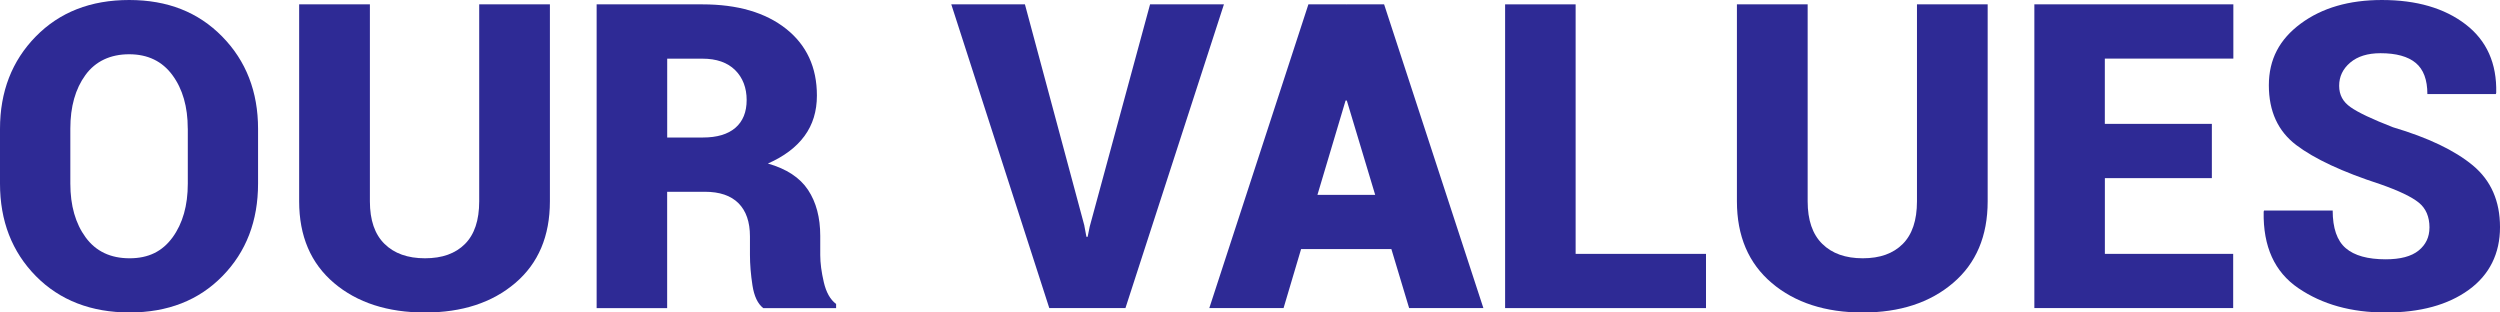
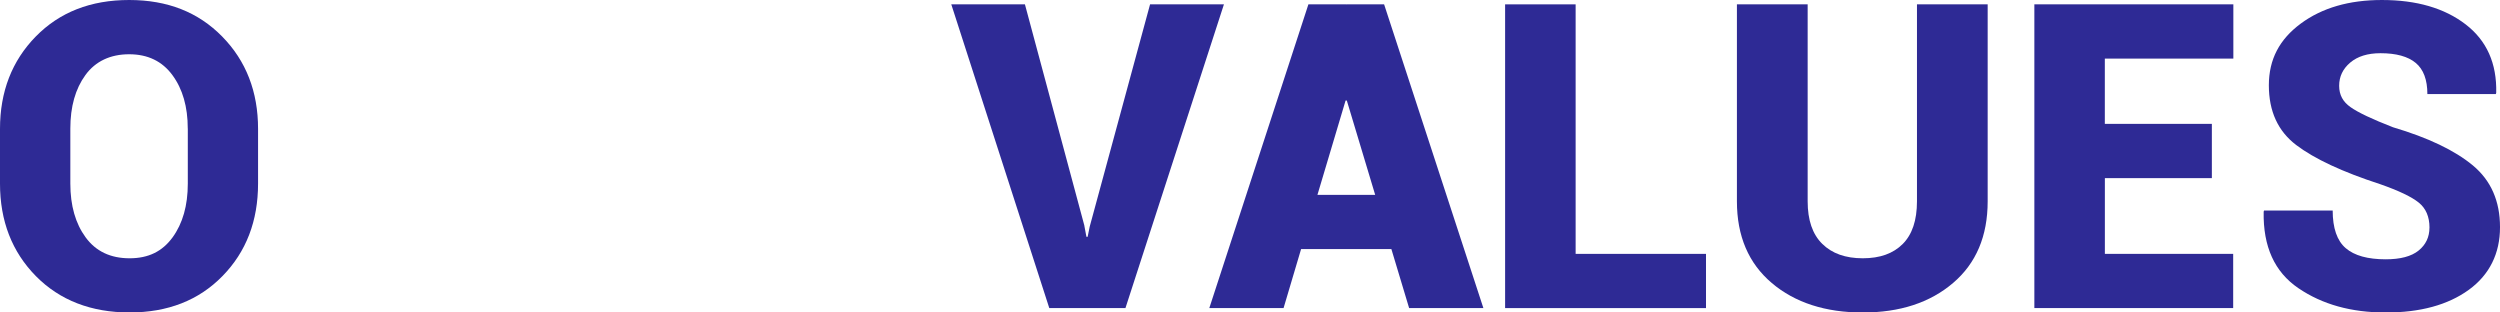
<svg xmlns="http://www.w3.org/2000/svg" id="b" data-name="圖層 2" width="567.6" height="70.95" viewBox="0 0 567.6 70.95">
  <g id="c" data-name="text">
    <g>
      <path d="M58.59,41.68c0,8.49-2.69,15.5-8.08,21-5.38,5.51-12.42,8.26-21.1,8.26s-15.84-2.75-21.27-8.26C2.72,57.17,0,50.17,0,41.68v-12.41C0,20.81,2.71,13.81,8.12,8.29,13.54,2.76,20.6,0,29.32,0s15.69,2.76,21.12,8.29c5.43,5.53,8.15,12.52,8.15,20.98v12.41Zm-15.96-12.5c0-4.93-1.16-8.97-3.48-12.12-2.32-3.16-5.6-4.74-9.83-4.74s-7.63,1.57-9.92,4.71c-2.29,3.14-3.43,7.19-3.43,12.15v12.5c0,4.99,1.16,9.06,3.48,12.22,2.32,3.16,5.64,4.74,9.97,4.74s7.45-1.58,9.76-4.74c2.3-3.16,3.46-7.23,3.46-12.22v-12.5Z" style="fill: #2e2a95;" />
-       <path d="M124.85,.99V45.71c0,7.89-2.62,14.08-7.86,18.54-5.24,4.47-12.08,6.7-20.51,6.7s-15.38-2.23-20.65-6.7c-5.27-4.47-7.91-10.65-7.91-18.54V.99h16.06V45.71c0,4.26,1.1,7.48,3.32,9.66,2.21,2.18,5.27,3.27,9.19,3.27s6.91-1.08,9.07-3.24c2.16-2.16,3.24-5.39,3.24-9.69V.99h16.06Z" style="fill: #2e2a95;" />
-       <path d="M151.47,43.53v26.43h-16.01V.99h24.01c7.99,0,14.32,1.85,18.99,5.54,4.67,3.7,7.01,8.75,7.01,15.16,0,3.57-.94,6.63-2.82,9.19-1.88,2.56-4.65,4.64-8.31,6.25,4.23,1.2,7.27,3.2,9.12,5.99,1.85,2.79,2.77,6.28,2.77,10.44v4.36c0,1.8,.27,3.85,.81,6.16,.54,2.31,1.47,3.95,2.79,4.93v.95h-16.53c-1.26-.98-2.08-2.7-2.46-5.16s-.57-4.78-.57-6.96v-4.17c0-3.28-.87-5.79-2.6-7.53-1.74-1.74-4.28-2.6-7.63-2.6h-8.57Zm0-12.31h8.1c3.22,0,5.68-.73,7.39-2.2,1.71-1.47,2.56-3.58,2.56-6.32s-.88-5.08-2.63-6.8c-1.75-1.72-4.22-2.58-7.41-2.58h-8V31.21Z" style="fill: #2e2a95;" />
      <path d="M246.19,51.25l.47,2.51h.28l.47-2.32L261.11,.99h16.77l-22.36,68.96h-17.29L215.98,.99h16.72l13.5,50.25Z" style="fill: #2e2a95;" />
      <path d="M315.91,56.55h-20.51l-3.98,13.4h-16.86L297.06,.99h8.57v.05l.05-.05h8.57l22.54,68.96h-16.86l-4.03-13.4Zm-16.81-12.31h13.12l-6.44-21.41h-.28l-6.39,21.41Z" style="fill: #2e2a95;" />
      <path d="M357.73,57.64h29.6v12.31h-45.61V.99h16.01V57.64Z" style="fill: #2e2a95;" />
      <path d="M451.28,.99V45.71c0,7.89-2.62,14.08-7.86,18.54-5.24,4.47-12.08,6.7-20.51,6.7s-15.38-2.23-20.65-6.7c-5.27-4.47-7.91-10.65-7.91-18.54V.99h16.06V45.71c0,4.26,1.1,7.48,3.32,9.66,2.21,2.18,5.27,3.27,9.19,3.27s6.91-1.08,9.07-3.24c2.16-2.16,3.24-5.39,3.24-9.69V.99h16.06Z" style="fill: #2e2a95;" />
      <path d="M502.19,40.45h-24.3v17.19h29.13v12.31h-45.14V.99h45.18V13.31h-29.18v14.82h24.3v12.31Z" style="fill: #2e2a95;" />
      <path d="M551.59,51.67c0-2.46-.81-4.35-2.42-5.66-1.61-1.31-4.53-2.71-8.76-4.19-8.56-2.78-14.91-5.74-19.06-8.88-4.15-3.14-6.23-7.66-6.23-13.57s2.42-10.45,7.25-14.02c4.83-3.57,10.97-5.35,18.42-5.35,7.86,0,14.19,1.84,18.99,5.52,4.8,3.68,7.12,8.87,6.96,15.56l-.09,.28h-15.54c0-3.25-.88-5.61-2.65-7.08-1.77-1.47-4.44-2.2-8-2.2-2.91,0-5.19,.71-6.87,2.13-1.67,1.42-2.51,3.17-2.51,5.26s.86,3.64,2.58,4.85c1.72,1.22,4.93,2.74,9.64,4.57,7.99,2.37,14.04,5.26,18.14,8.67,4.1,3.41,6.16,8.08,6.16,14.02s-2.37,10.81-7.1,14.23c-4.74,3.43-11.02,5.14-18.85,5.14s-14.41-1.84-19.82-5.52c-5.42-3.68-8.04-9.46-7.89-17.36l.09-.28h15.58c0,4.01,.99,6.86,2.96,8.55,1.97,1.69,5,2.53,9.07,2.53,3.35,0,5.84-.66,7.48-1.99,1.64-1.33,2.46-3.06,2.46-5.21Z" style="fill: #2e2a95;" />
    </g>
  </g>
</svg>